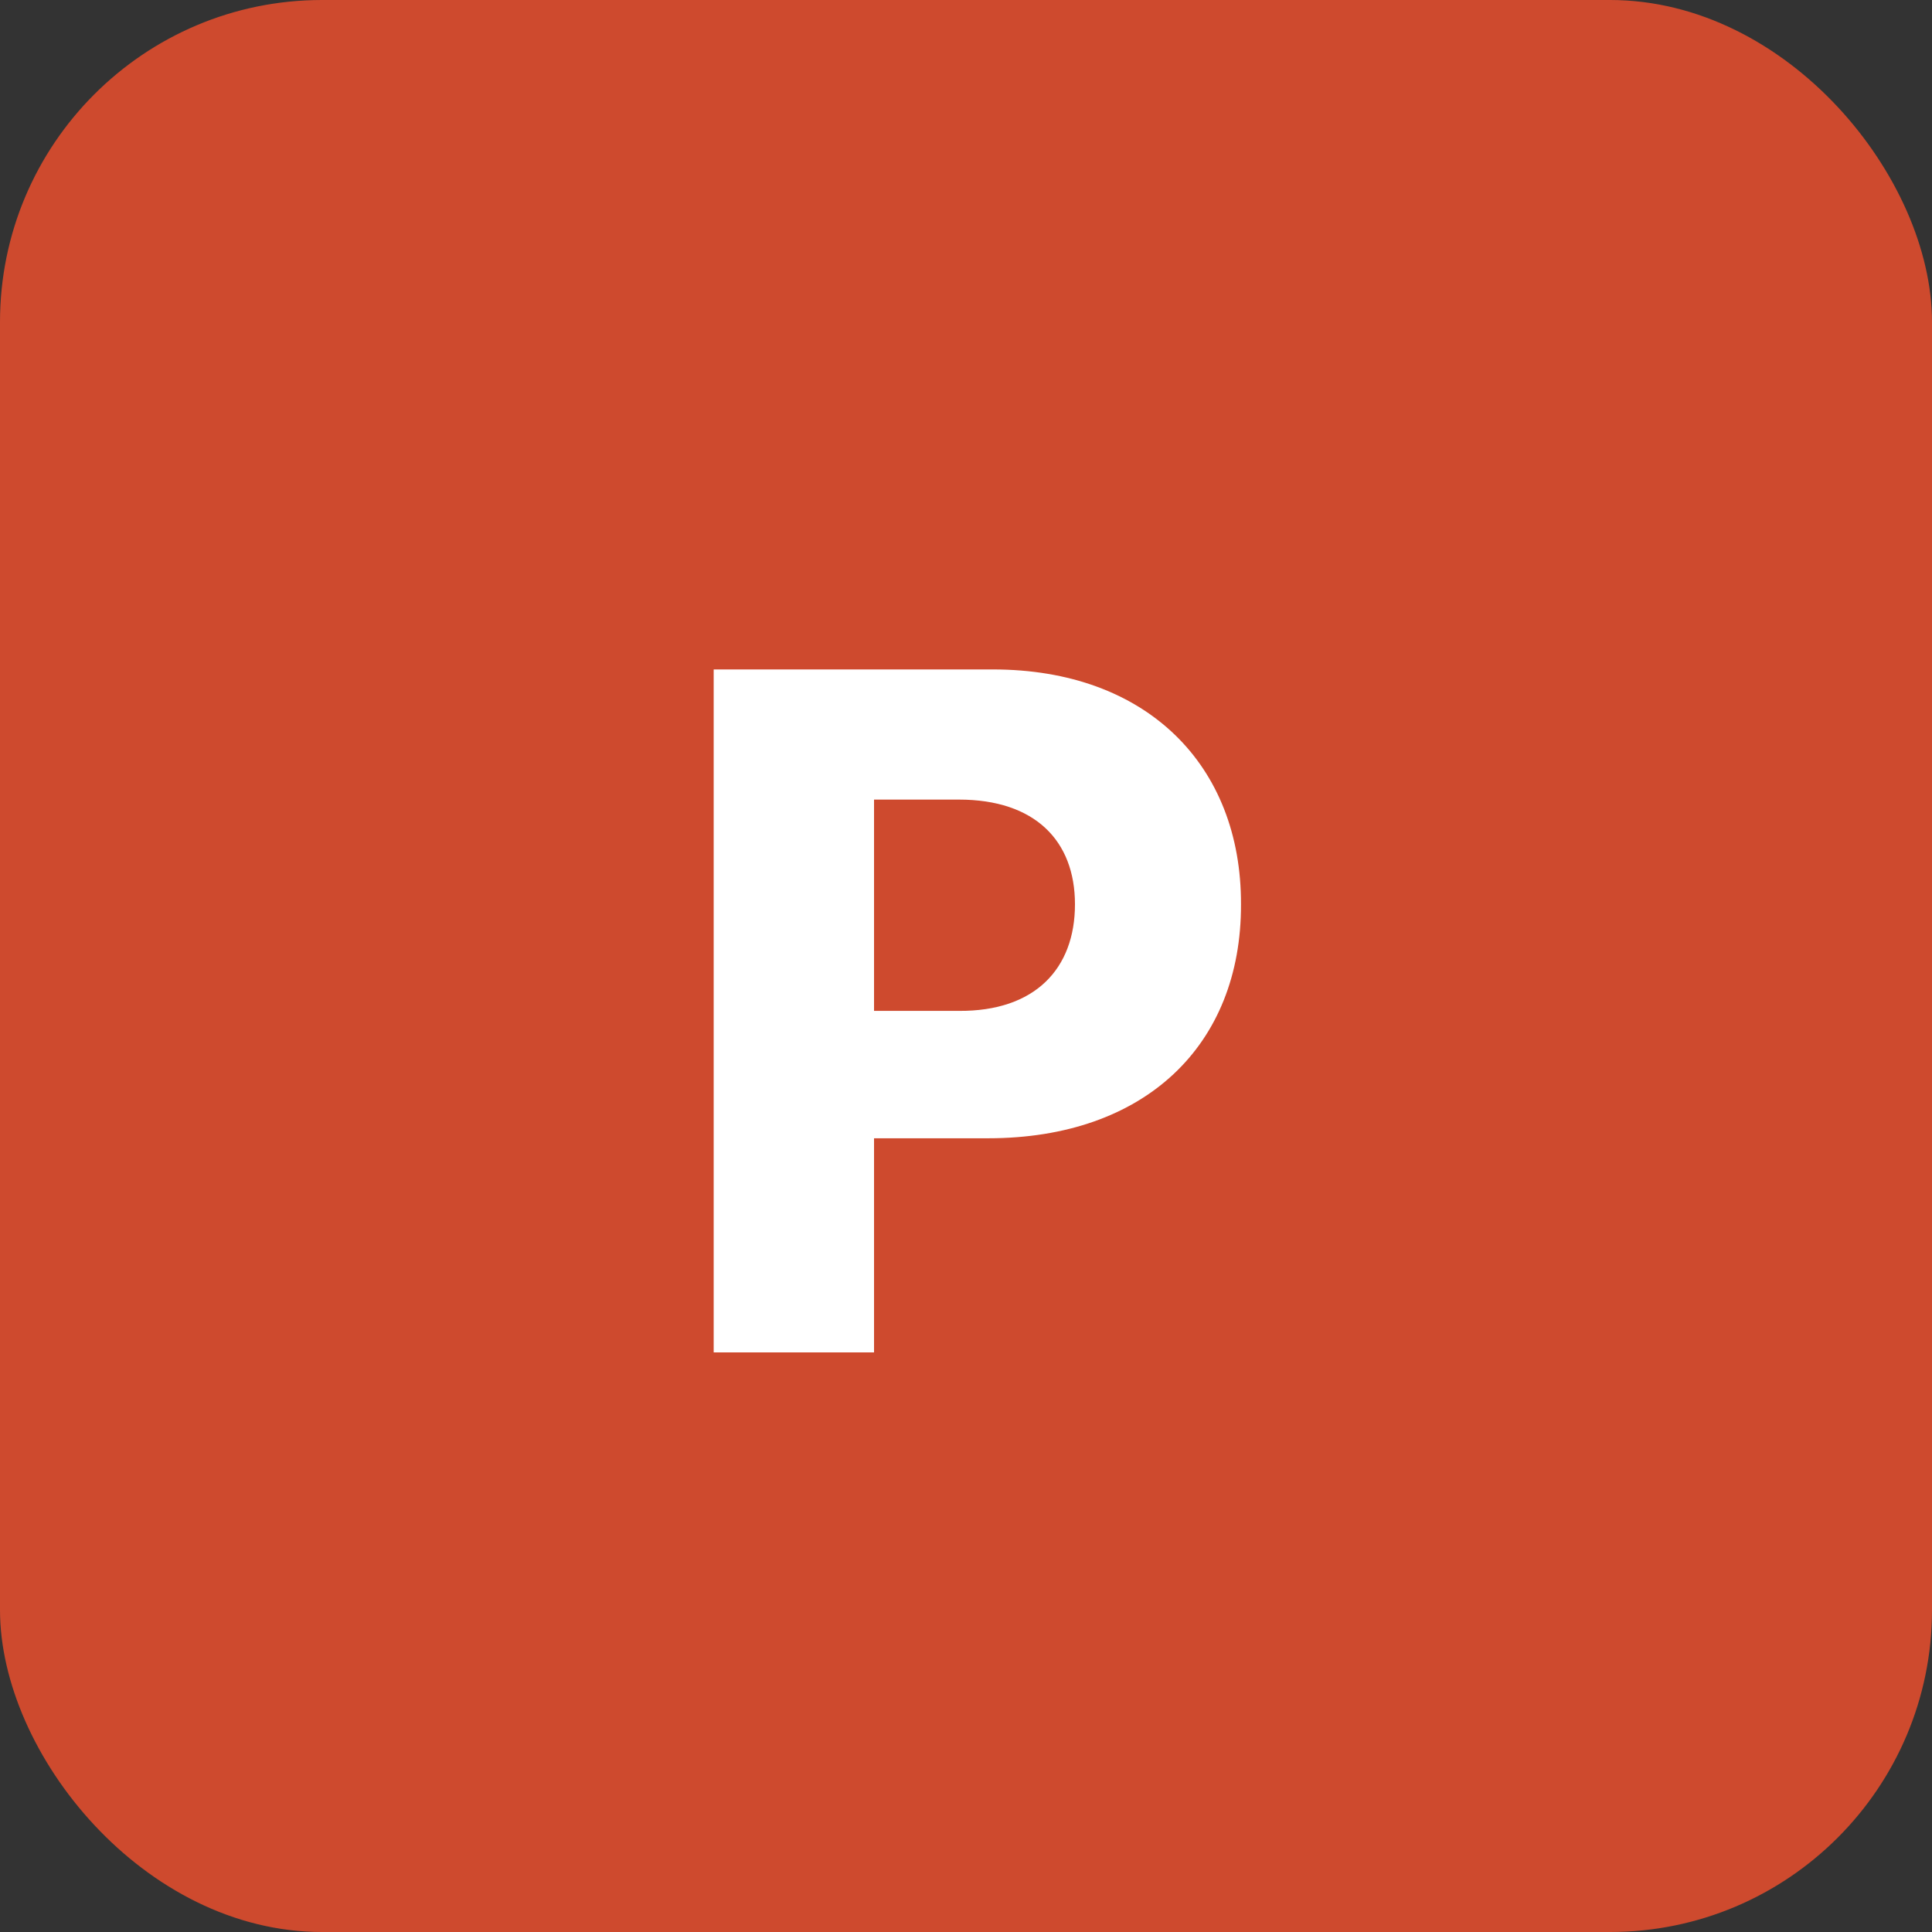
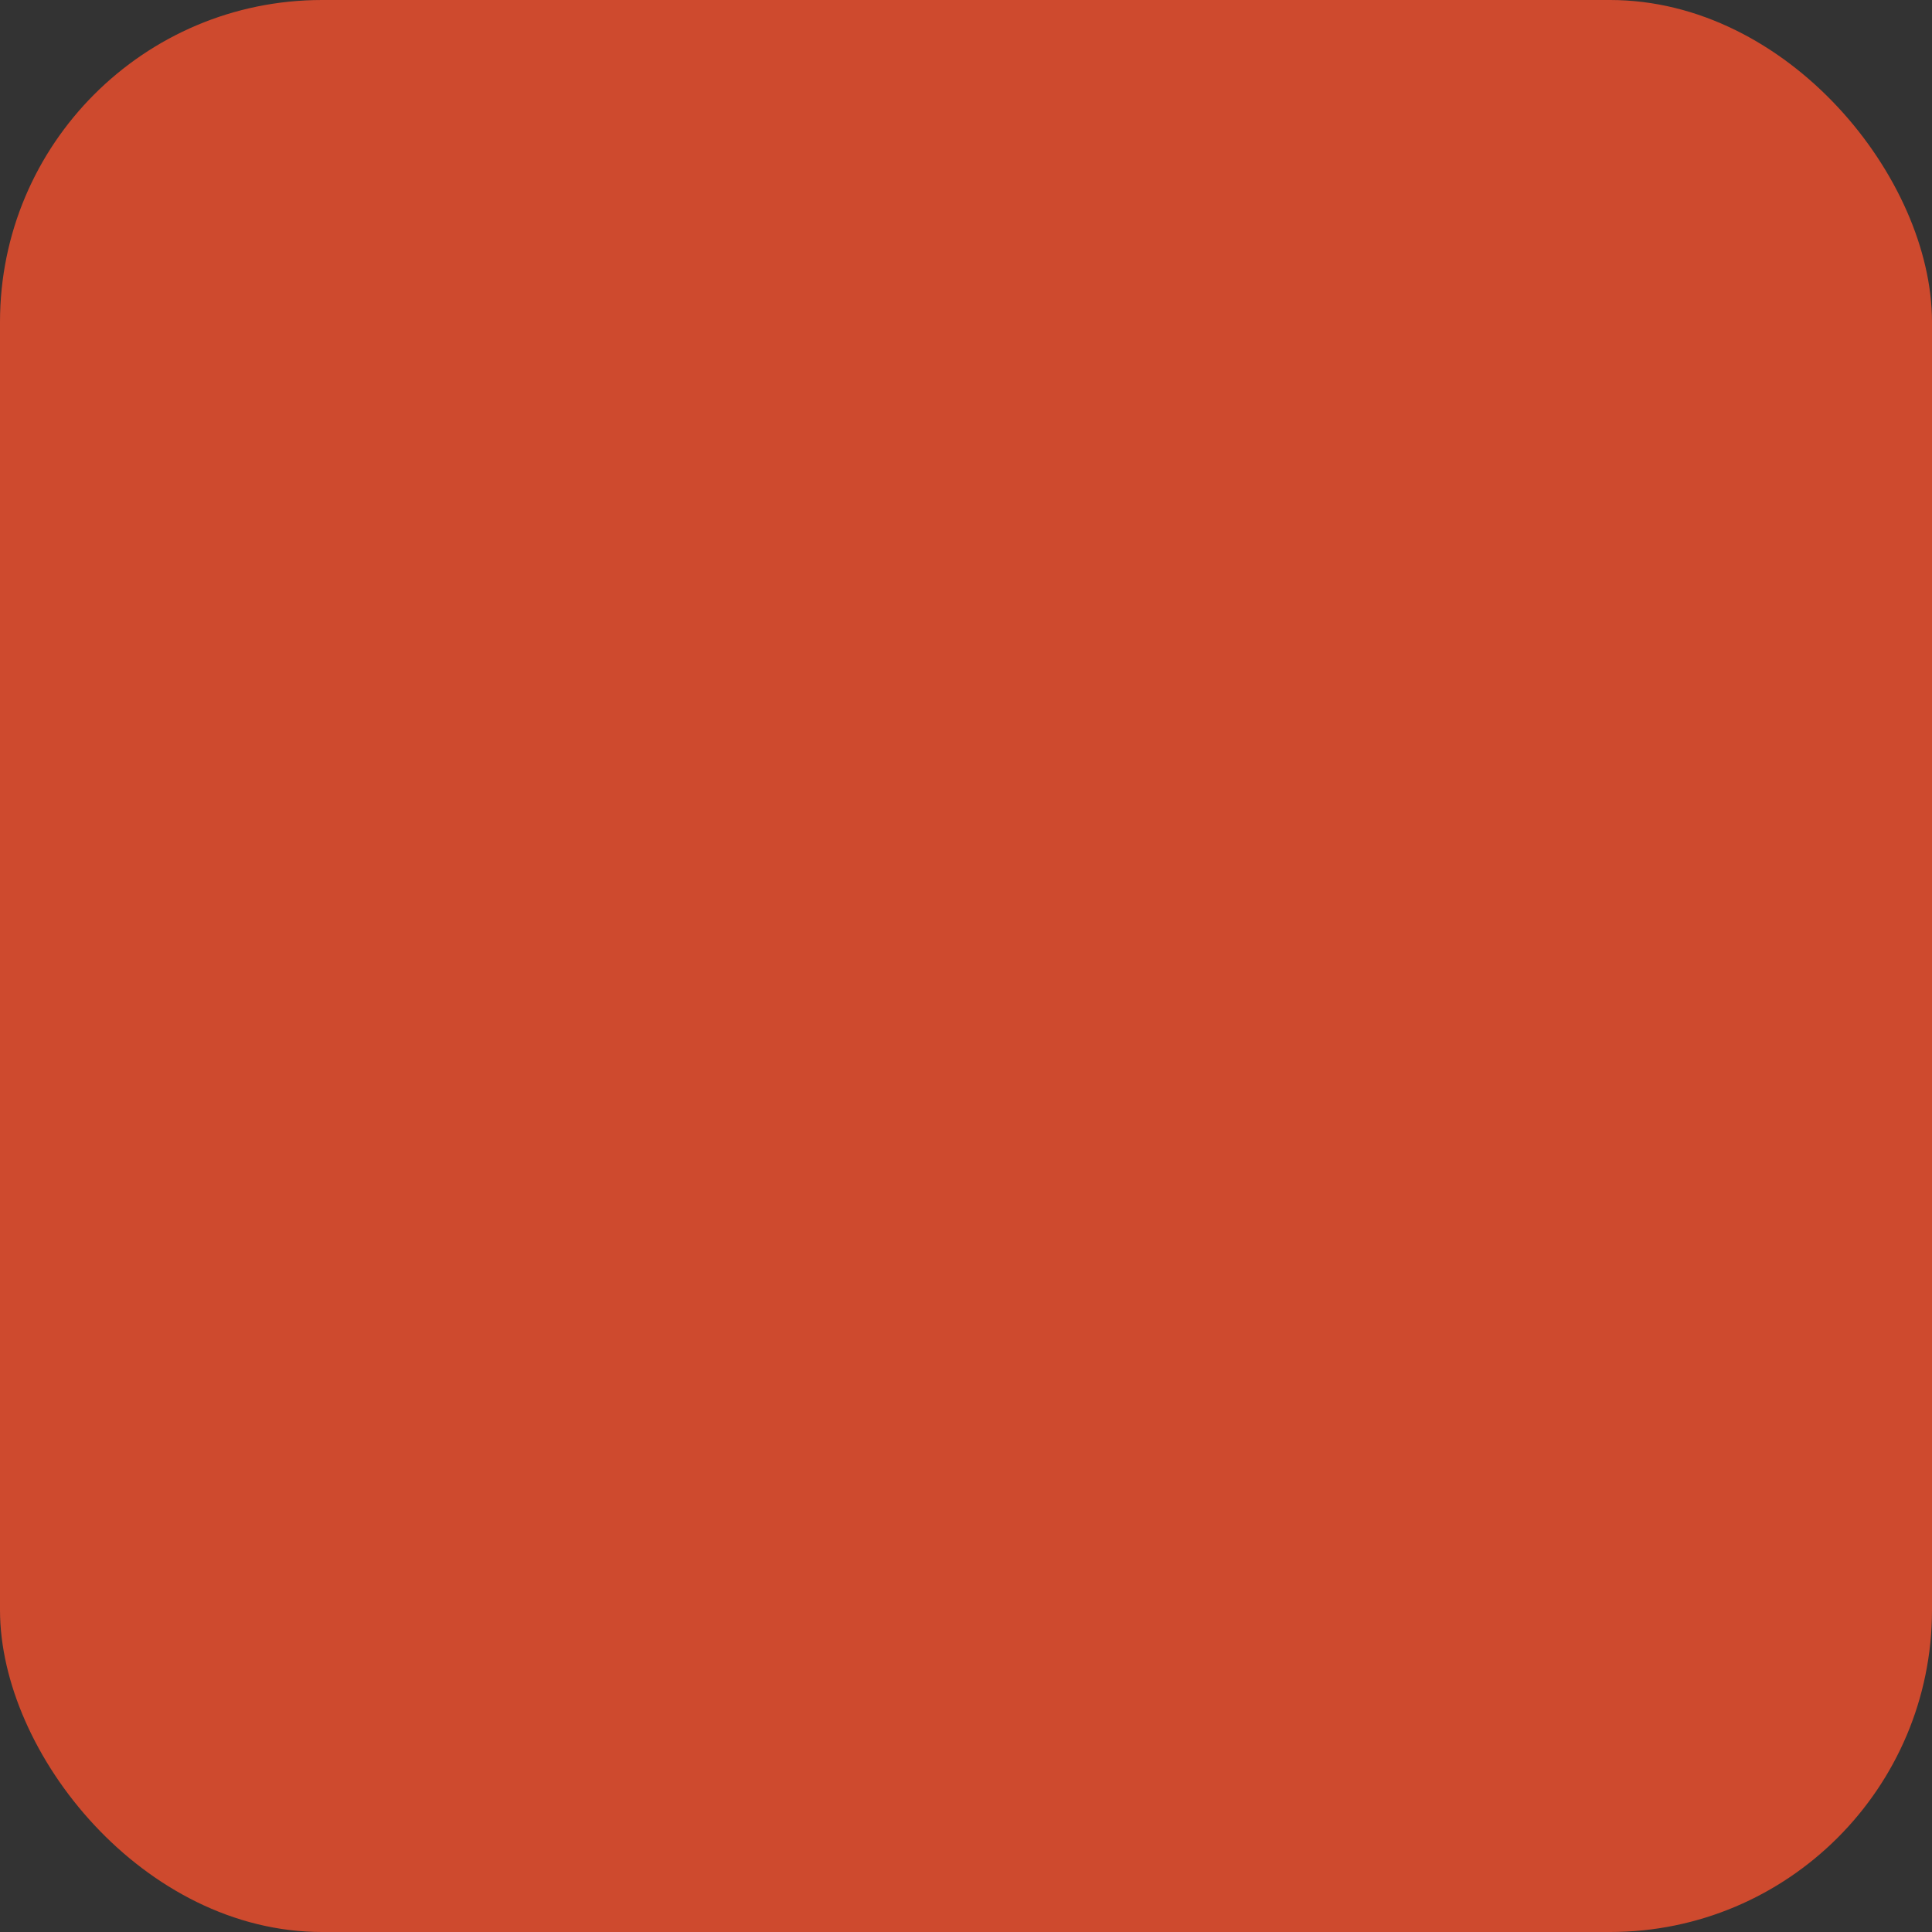
<svg xmlns="http://www.w3.org/2000/svg" width="30" height="30" viewBox="0 0 30 30" fill="none">
  <rect x="0" y="0" width="30" height="30" fill="#333333" stroke="none" />
  <rect width="30" height="30" rx="5" fill="#CE4A2E" />
-   <path d="M11.082 21V10.395H15.418C17.805 10.395 19.277 11.881 19.27 14.042C19.277 16.232 17.776 17.675 15.344 17.675H13.572V21H11.082ZM13.572 15.697H14.89C16.069 15.705 16.692 15.045 16.692 14.042C16.692 13.053 16.069 12.416 14.89 12.416H13.572V15.697Z" fill="white" />
</svg>